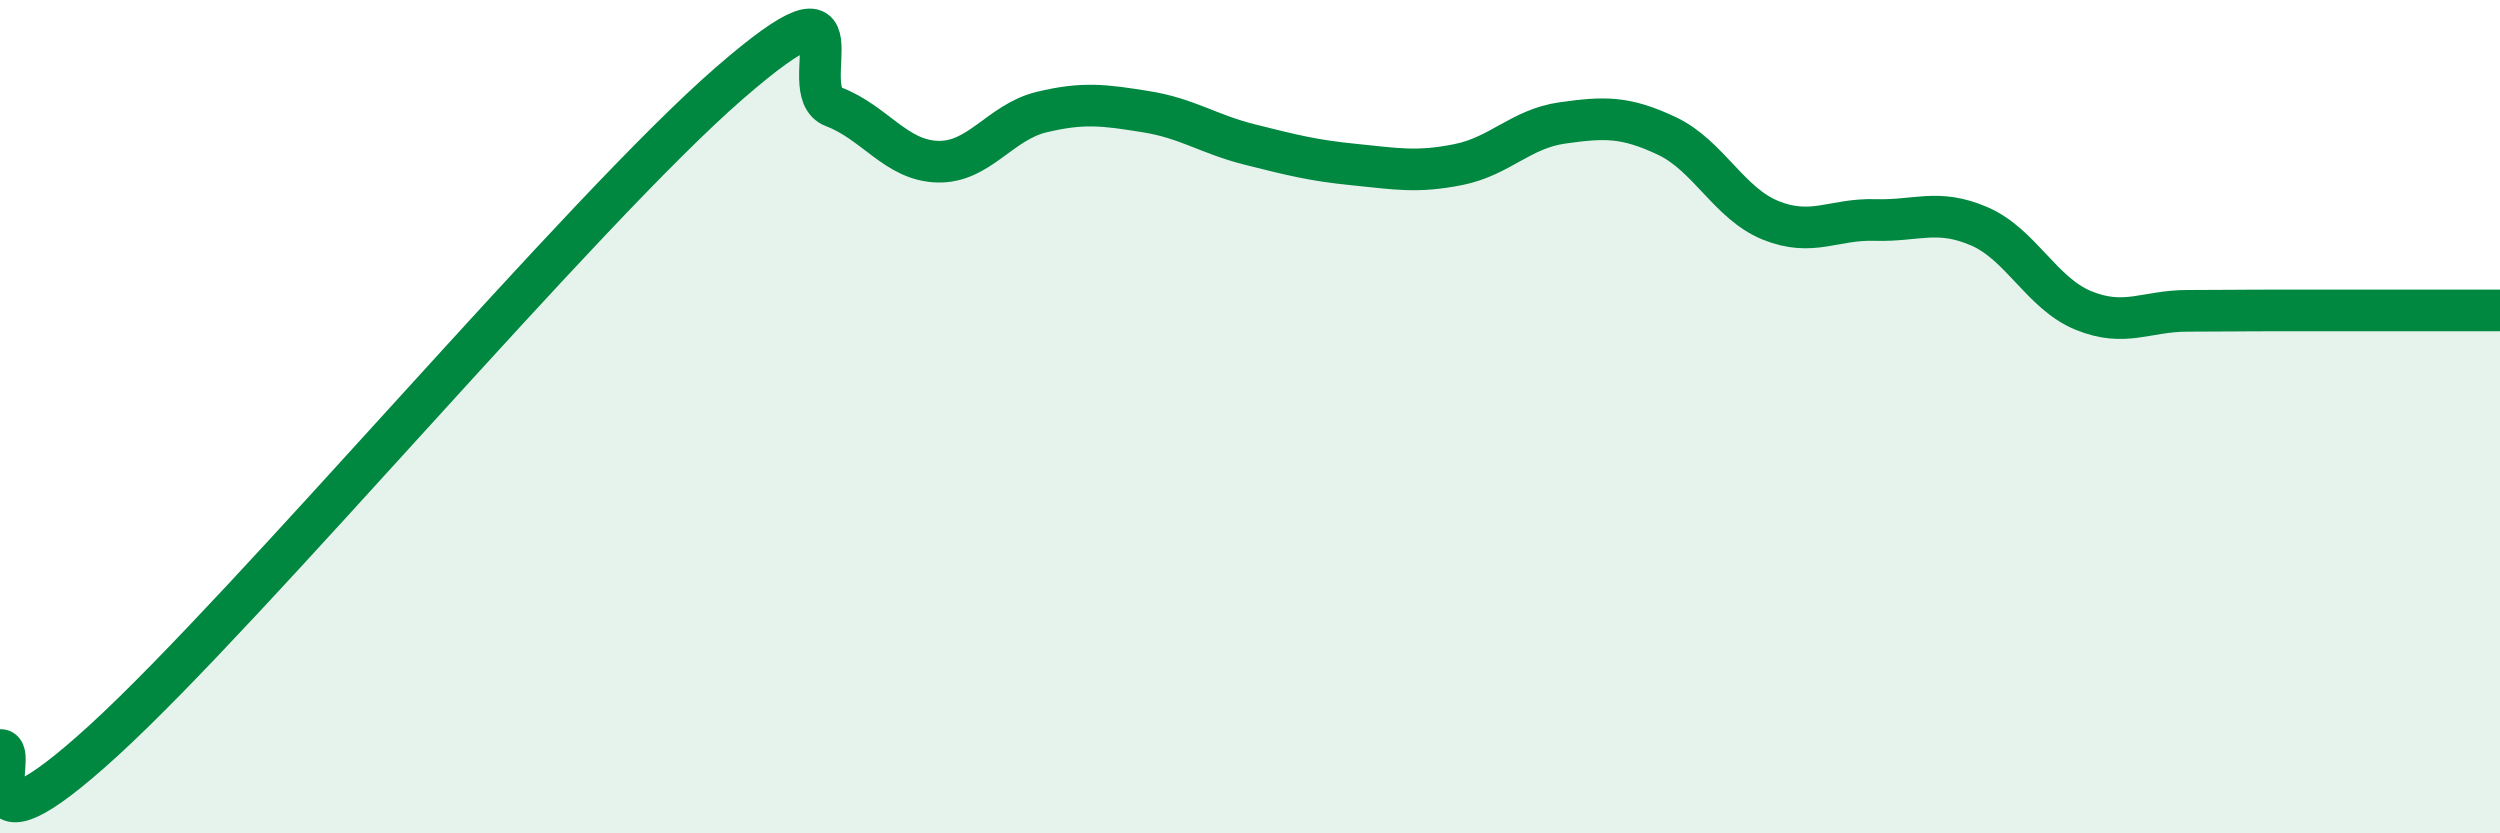
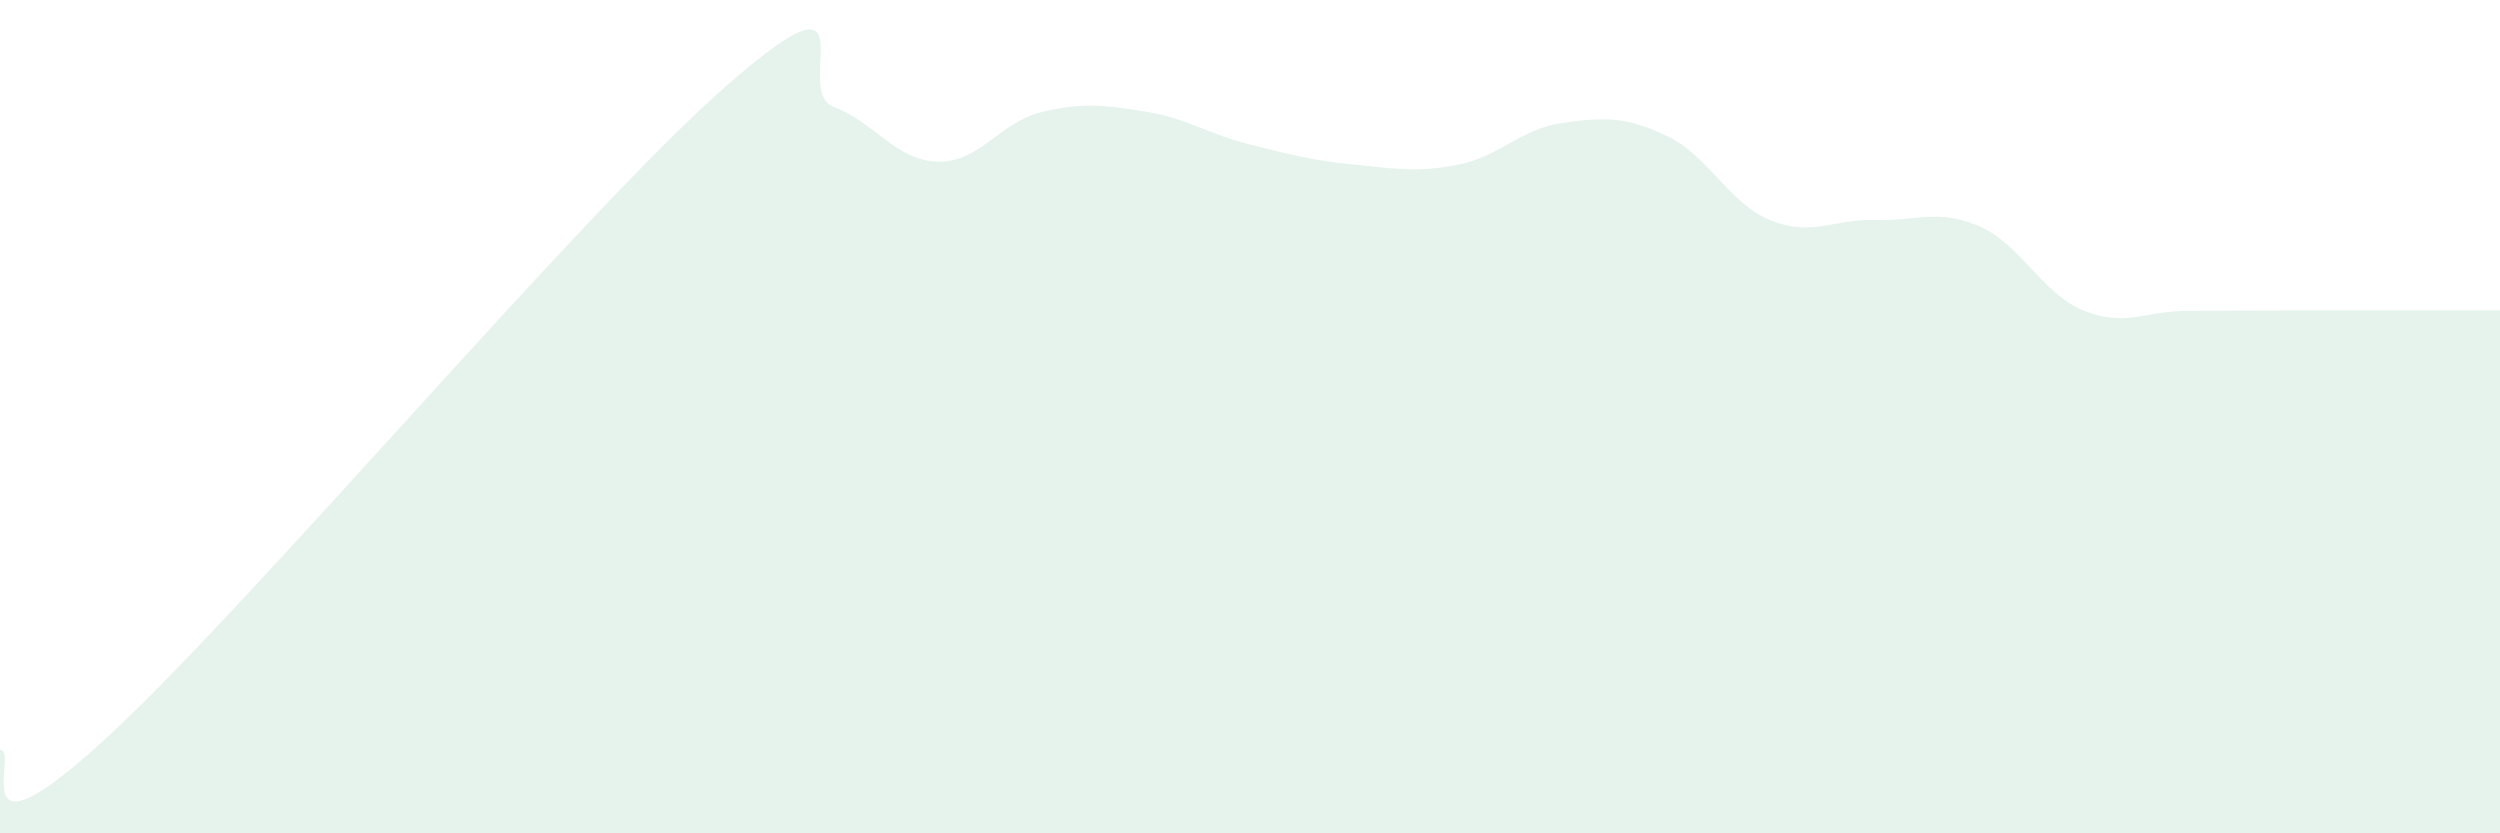
<svg xmlns="http://www.w3.org/2000/svg" width="60" height="20" viewBox="0 0 60 20">
  <path d="M 0,18 C 0.5,17.95 -1,20.96 2.5,17.76 C 6,14.56 14,5.04 17.5,2 C 21,-1.04 19,2.18 20,2.56 C 21,2.94 21.5,3.85 22.5,3.88 C 23.5,3.91 24,2.93 25,2.69 C 26,2.45 26.5,2.52 27.5,2.68 C 28.5,2.84 29,3.22 30,3.47 C 31,3.72 31.5,3.85 32.5,3.95 C 33.5,4.05 34,4.15 35,3.95 C 36,3.75 36.5,3.09 37.5,2.95 C 38.5,2.81 39,2.79 40,3.26 C 41,3.73 41.5,4.89 42.5,5.29 C 43.5,5.69 44,5.25 45,5.28 C 46,5.31 46.5,5 47.5,5.43 C 48.5,5.86 49,7.04 50,7.45 C 51,7.86 51.5,7.46 52.5,7.46 C 53.5,7.46 53.5,7.45 55,7.45 C 56.5,7.45 59,7.45 60,7.45L60 20L0 20Z" fill="#008740" opacity="0.1" stroke-linecap="round" stroke-linejoin="round" />
-   <path d="M 0,18 C 0.5,17.95 -1,20.96 2.5,17.76 C 6,14.56 14,5.04 17.5,2 C 21,-1.04 19,2.18 20,2.56 C 21,2.94 21.5,3.85 22.5,3.88 C 23.5,3.91 24,2.93 25,2.69 C 26,2.45 26.5,2.52 27.5,2.68 C 28.5,2.84 29,3.22 30,3.47 C 31,3.72 31.5,3.85 32.5,3.95 C 33.5,4.05 34,4.15 35,3.95 C 36,3.75 36.5,3.09 37.5,2.95 C 38.5,2.81 39,2.79 40,3.26 C 41,3.73 41.5,4.89 42.5,5.29 C 43.5,5.69 44,5.25 45,5.28 C 46,5.31 46.5,5 47.5,5.43 C 48.5,5.86 49,7.04 50,7.45 C 51,7.86 51.5,7.46 52.5,7.46 C 53.5,7.46 53.5,7.45 55,7.45 C 56.5,7.45 59,7.45 60,7.45" stroke="#008740" stroke-width="1" fill="none" stroke-linecap="round" stroke-linejoin="round" />
</svg>